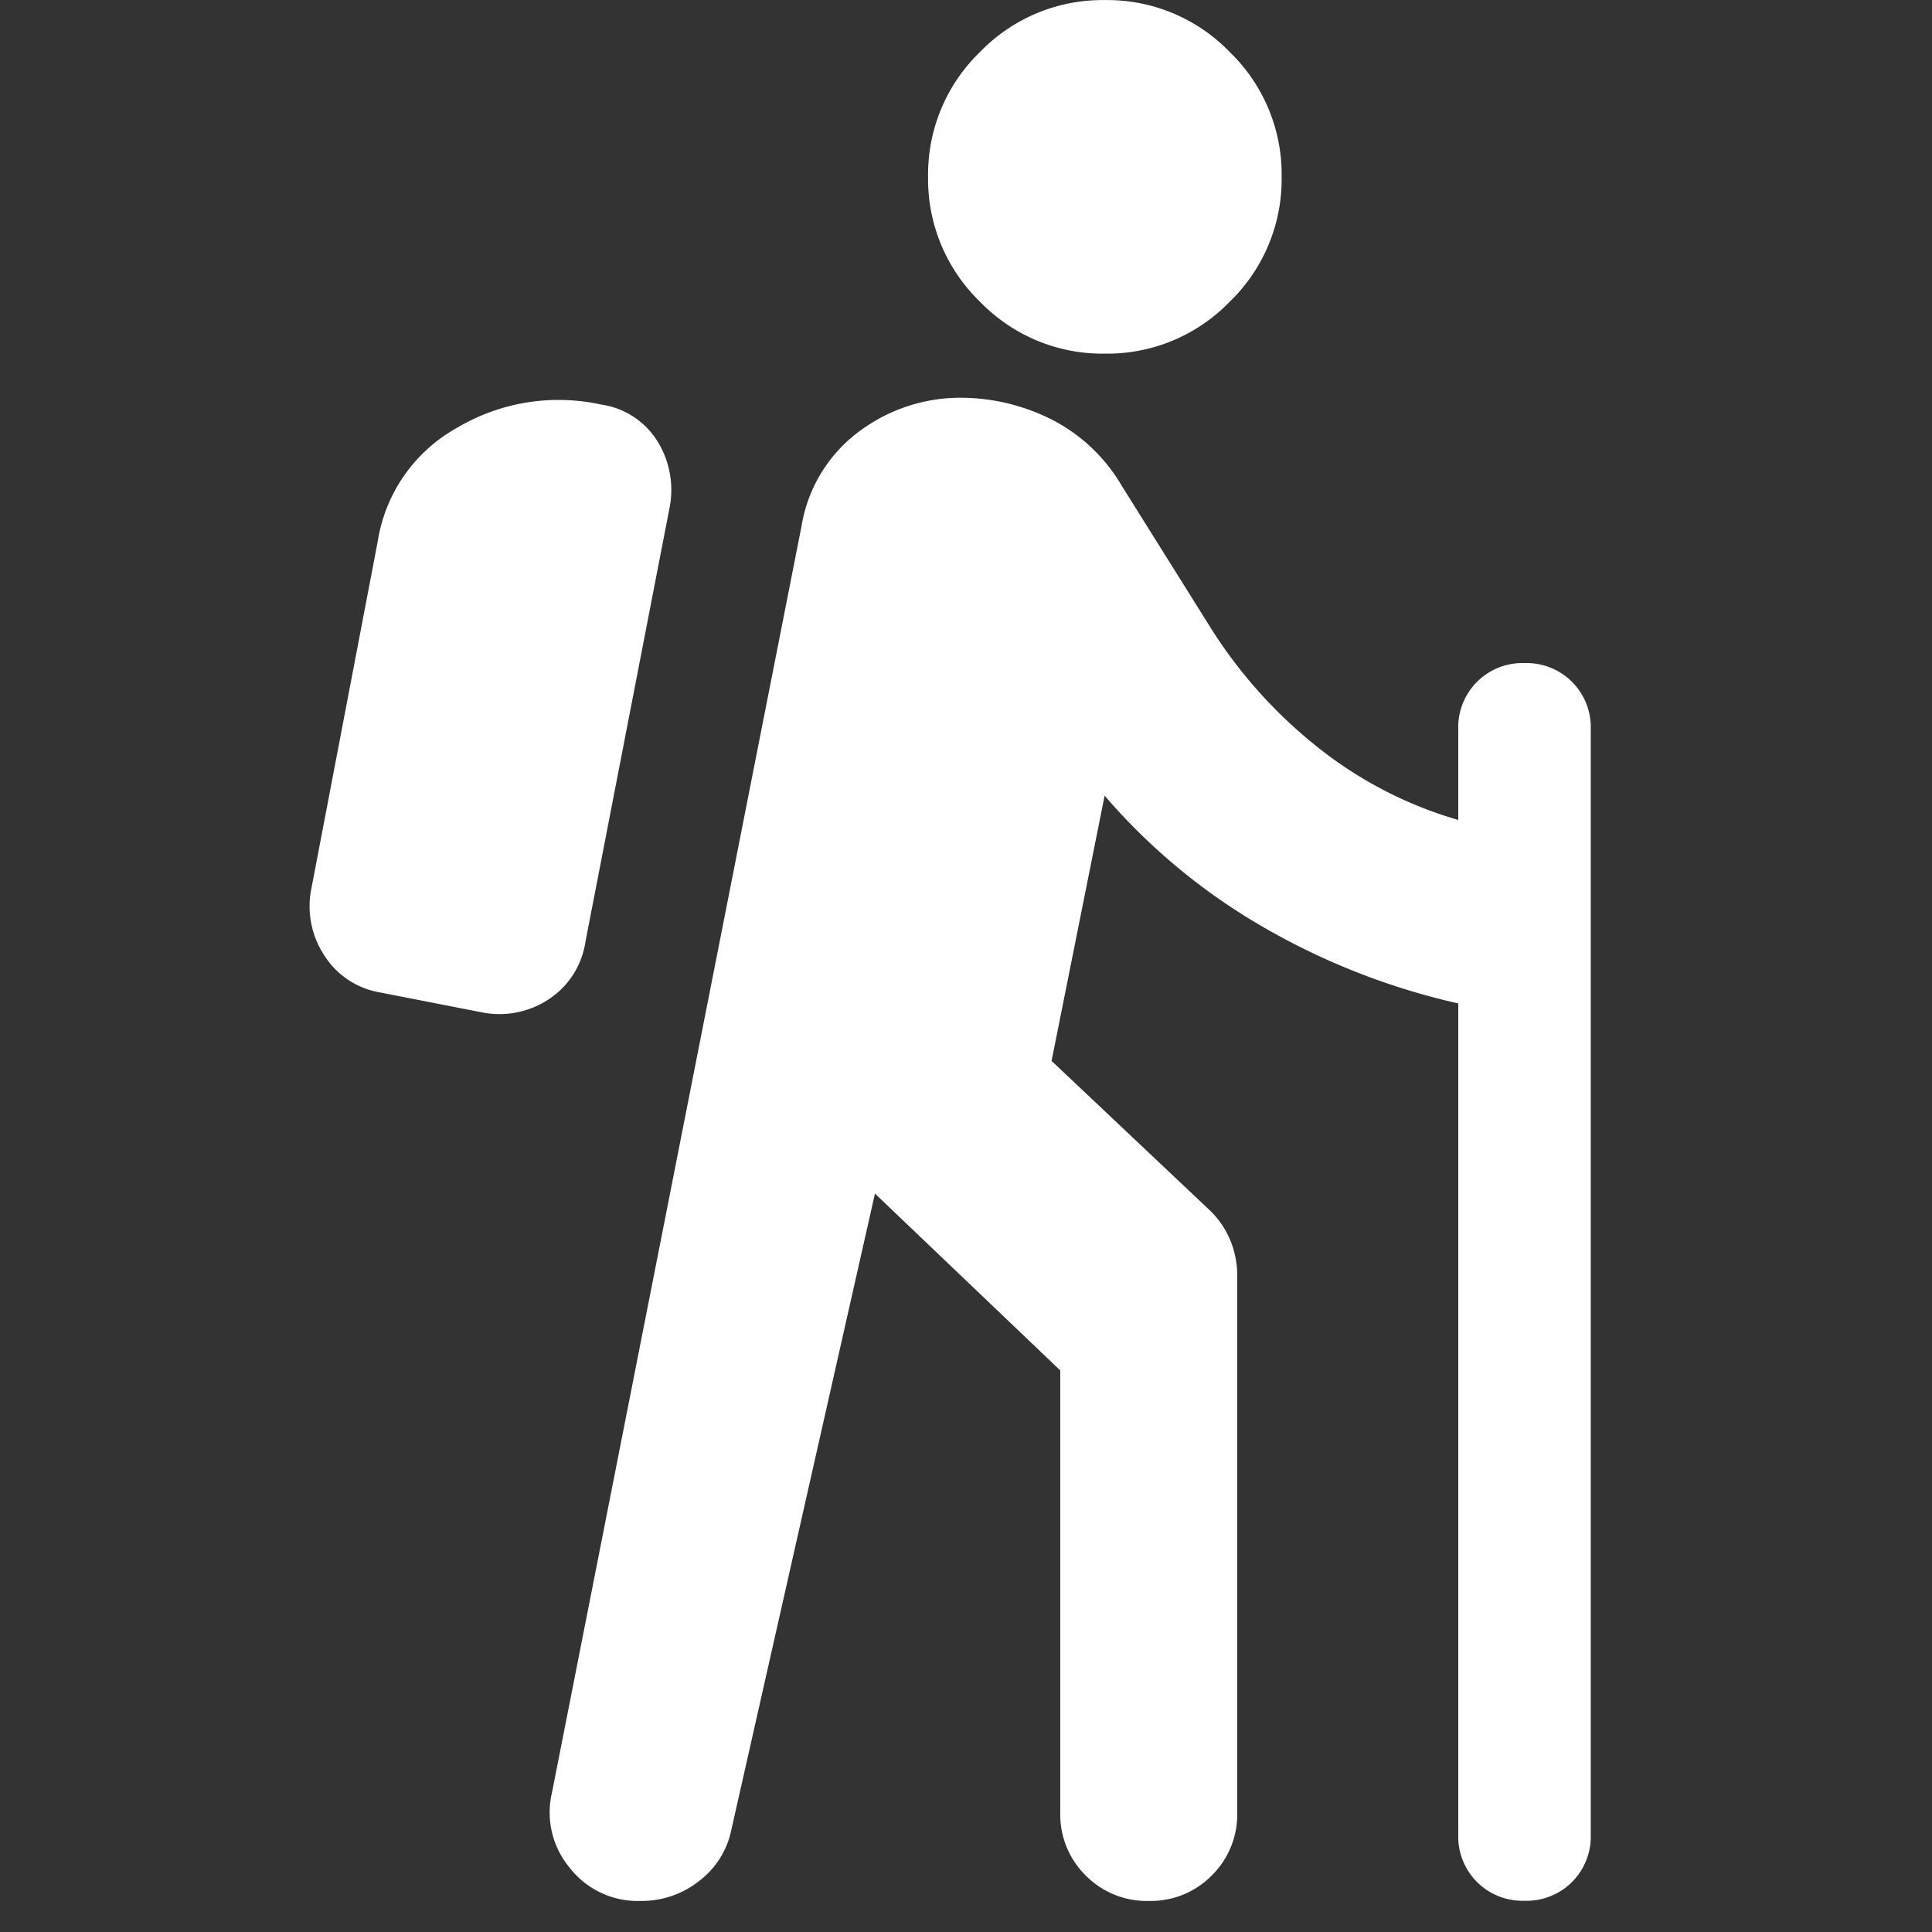
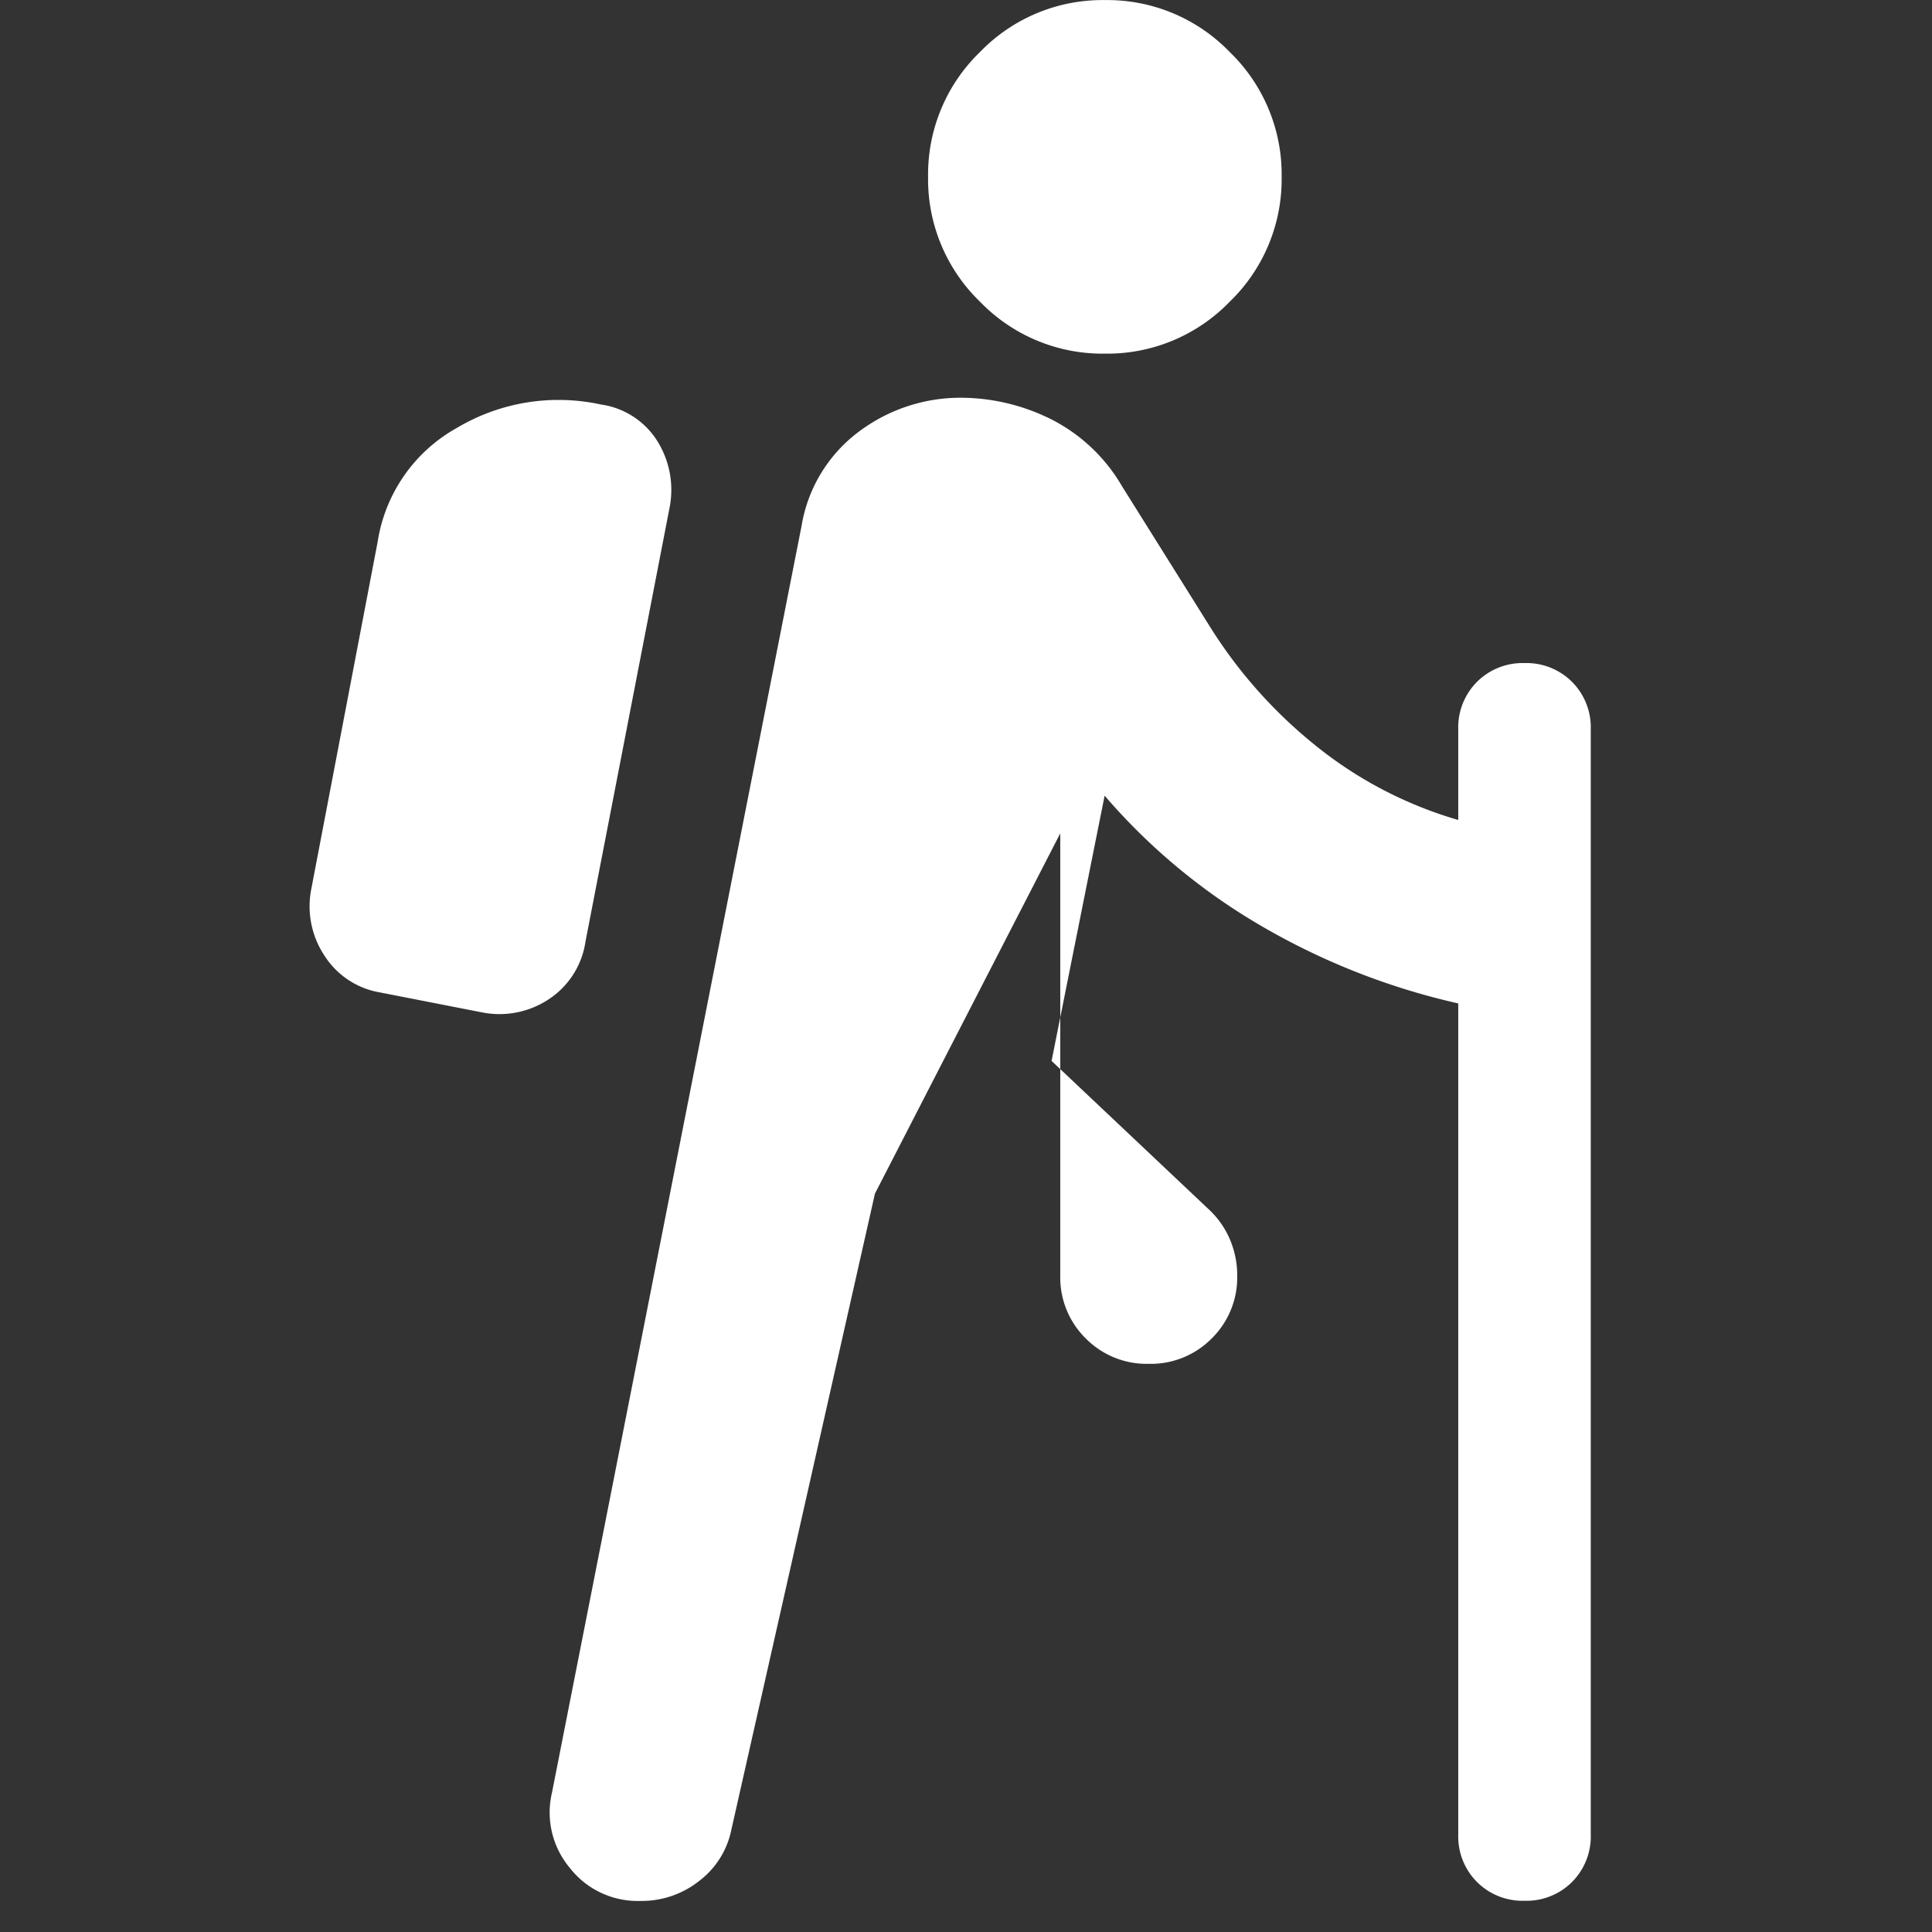
<svg xmlns="http://www.w3.org/2000/svg" id="menu_book_black_24dp" width="24" height="24" viewBox="0 0 24 24">
  <rect x="0" y="0" width="24" height="24" fill="#333333" stroke="none" />
  <g id="グループ_3479" data-name="グループ 3479">
-     <rect id="長方形_3013" data-name="長方形 3013" width="24" height="24" fill="none" />
-   </g>
-   <path id="hiking_FILL1_wght400_GRAD0_opsz24" d="M187.272-885.173l-1.785,7.908a1.063,1.063,0,0,1-.4.632,1.148,1.148,0,0,1-.728.247,1.068,1.068,0,0,1-.879-.412,1.072,1.072,0,0,1-.22-.934l3.1-15.733a1.832,1.832,0,0,1,.741-1.194,2.1,2.1,0,0,1,1.208-.4,2.52,2.52,0,0,1,1.167.275,2.134,2.134,0,0,1,.865.824l1.1,1.757a5.907,5.907,0,0,0,1.277,1.442,5.062,5.062,0,0,0,1.8.947v-1.126a.8.8,0,0,1,.233-.59.8.8,0,0,1,.59-.233.8.8,0,0,1,.59.233.8.8,0,0,1,.233.59v13.729a.8.8,0,0,1-.233.59.8.8,0,0,1-.59.233.8.8,0,0,1-.59-.233.8.8,0,0,1-.233-.59v-10.324a8.614,8.614,0,0,1-2.444-.961,7.607,7.607,0,0,1-1.949-1.62l-.659,3.295,1.977,1.867a1.1,1.1,0,0,1,.247.371,1.136,1.136,0,0,1,.082.426v6.672a1.063,1.063,0,0,1-.316.783,1.063,1.063,0,0,1-.783.316,1.063,1.063,0,0,1-.783-.316,1.063,1.063,0,0,1-.316-.783v-5.491Zm-4.887-2.252-1.263-.247a1.019,1.019,0,0,1-.686-.453,1.108,1.108,0,0,1-.165-.837l.824-4.311a1.961,1.961,0,0,1,.988-1.414,2.467,2.467,0,0,1,1.785-.288.989.989,0,0,1,.7.453,1.145,1.145,0,0,1,.151.837l-1.043,5.382a1.035,1.035,0,0,1-.453.714A1.108,1.108,0,0,1,182.385-887.425Zm7.743-8.182a2.115,2.115,0,0,1-1.551-.645,2.115,2.115,0,0,1-.645-1.551,2.115,2.115,0,0,1,.645-1.551,2.115,2.115,0,0,1,1.551-.645,2.115,2.115,0,0,1,1.551.645,2.115,2.115,0,0,1,.645,1.551,2.115,2.115,0,0,1-.645,1.551A2.115,2.115,0,0,1,190.128-895.607Z" transform="translate(-176.403 900)" fill="#fff" />
+     </g>
+   <path id="hiking_FILL1_wght400_GRAD0_opsz24" d="M187.272-885.173l-1.785,7.908a1.063,1.063,0,0,1-.4.632,1.148,1.148,0,0,1-.728.247,1.068,1.068,0,0,1-.879-.412,1.072,1.072,0,0,1-.22-.934l3.1-15.733a1.832,1.832,0,0,1,.741-1.194,2.1,2.1,0,0,1,1.208-.4,2.52,2.52,0,0,1,1.167.275,2.134,2.134,0,0,1,.865.824l1.1,1.757a5.907,5.907,0,0,0,1.277,1.442,5.062,5.062,0,0,0,1.8.947v-1.126a.8.8,0,0,1,.233-.59.8.8,0,0,1,.59-.233.8.8,0,0,1,.59.233.8.8,0,0,1,.233.59v13.729a.8.8,0,0,1-.233.59.8.8,0,0,1-.59.233.8.8,0,0,1-.59-.233.8.8,0,0,1-.233-.59v-10.324a8.614,8.614,0,0,1-2.444-.961,7.607,7.607,0,0,1-1.949-1.62l-.659,3.295,1.977,1.867a1.1,1.1,0,0,1,.247.371,1.136,1.136,0,0,1,.082.426a1.063,1.063,0,0,1-.316.783,1.063,1.063,0,0,1-.783.316,1.063,1.063,0,0,1-.783-.316,1.063,1.063,0,0,1-.316-.783v-5.491Zm-4.887-2.252-1.263-.247a1.019,1.019,0,0,1-.686-.453,1.108,1.108,0,0,1-.165-.837l.824-4.311a1.961,1.961,0,0,1,.988-1.414,2.467,2.467,0,0,1,1.785-.288.989.989,0,0,1,.7.453,1.145,1.145,0,0,1,.151.837l-1.043,5.382a1.035,1.035,0,0,1-.453.714A1.108,1.108,0,0,1,182.385-887.425Zm7.743-8.182a2.115,2.115,0,0,1-1.551-.645,2.115,2.115,0,0,1-.645-1.551,2.115,2.115,0,0,1,.645-1.551,2.115,2.115,0,0,1,1.551-.645,2.115,2.115,0,0,1,1.551.645,2.115,2.115,0,0,1,.645,1.551,2.115,2.115,0,0,1-.645,1.551A2.115,2.115,0,0,1,190.128-895.607Z" transform="translate(-176.403 900)" fill="#fff" />
</svg>